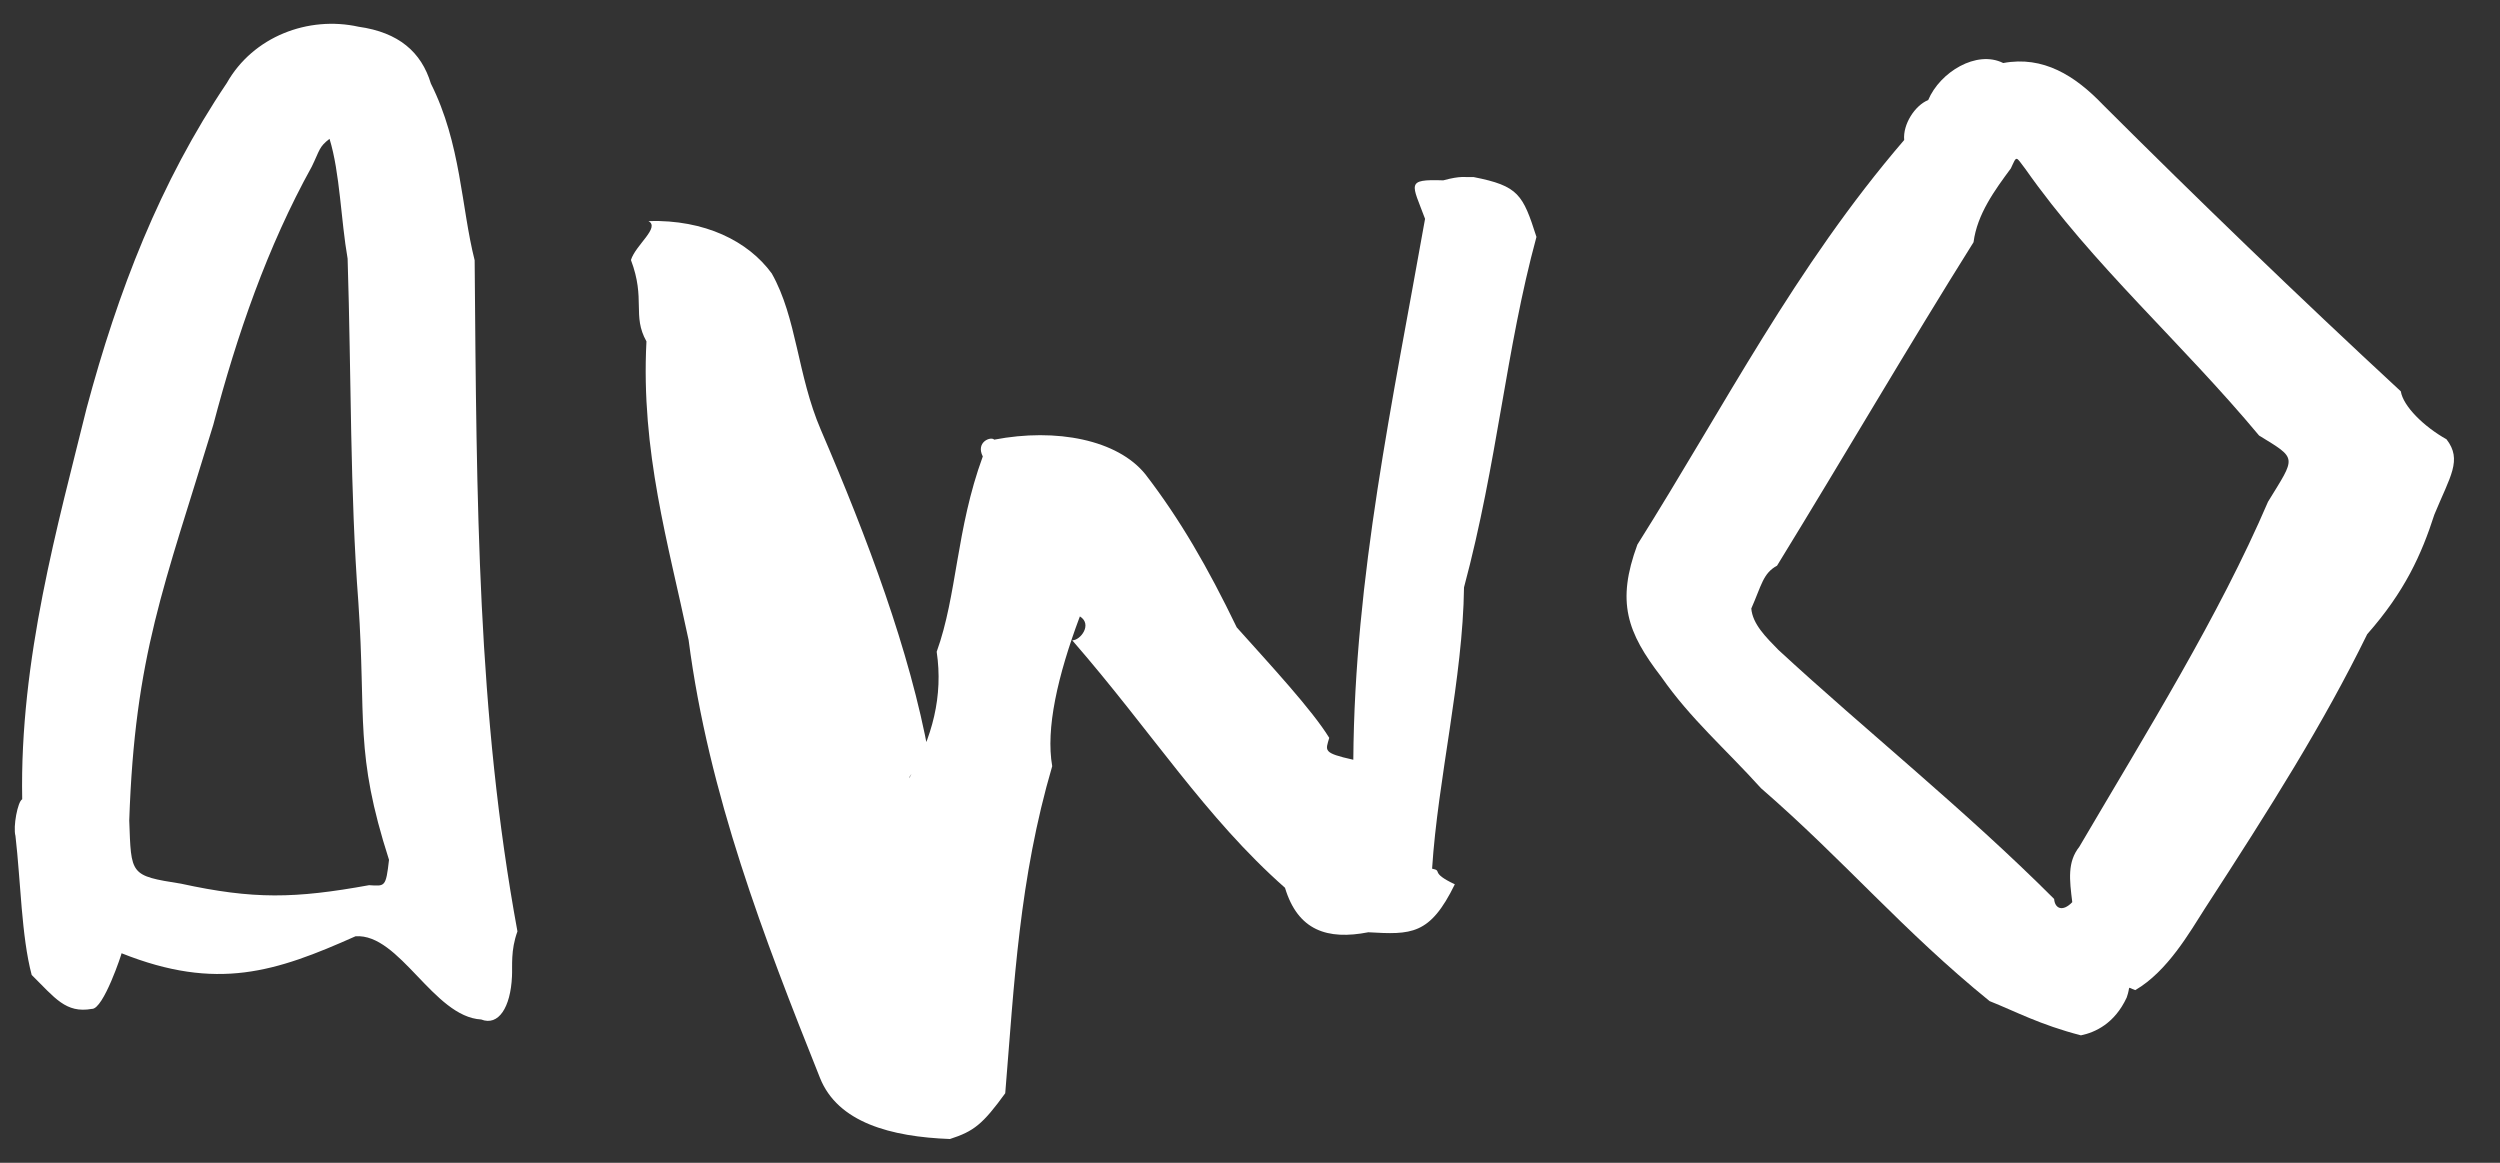
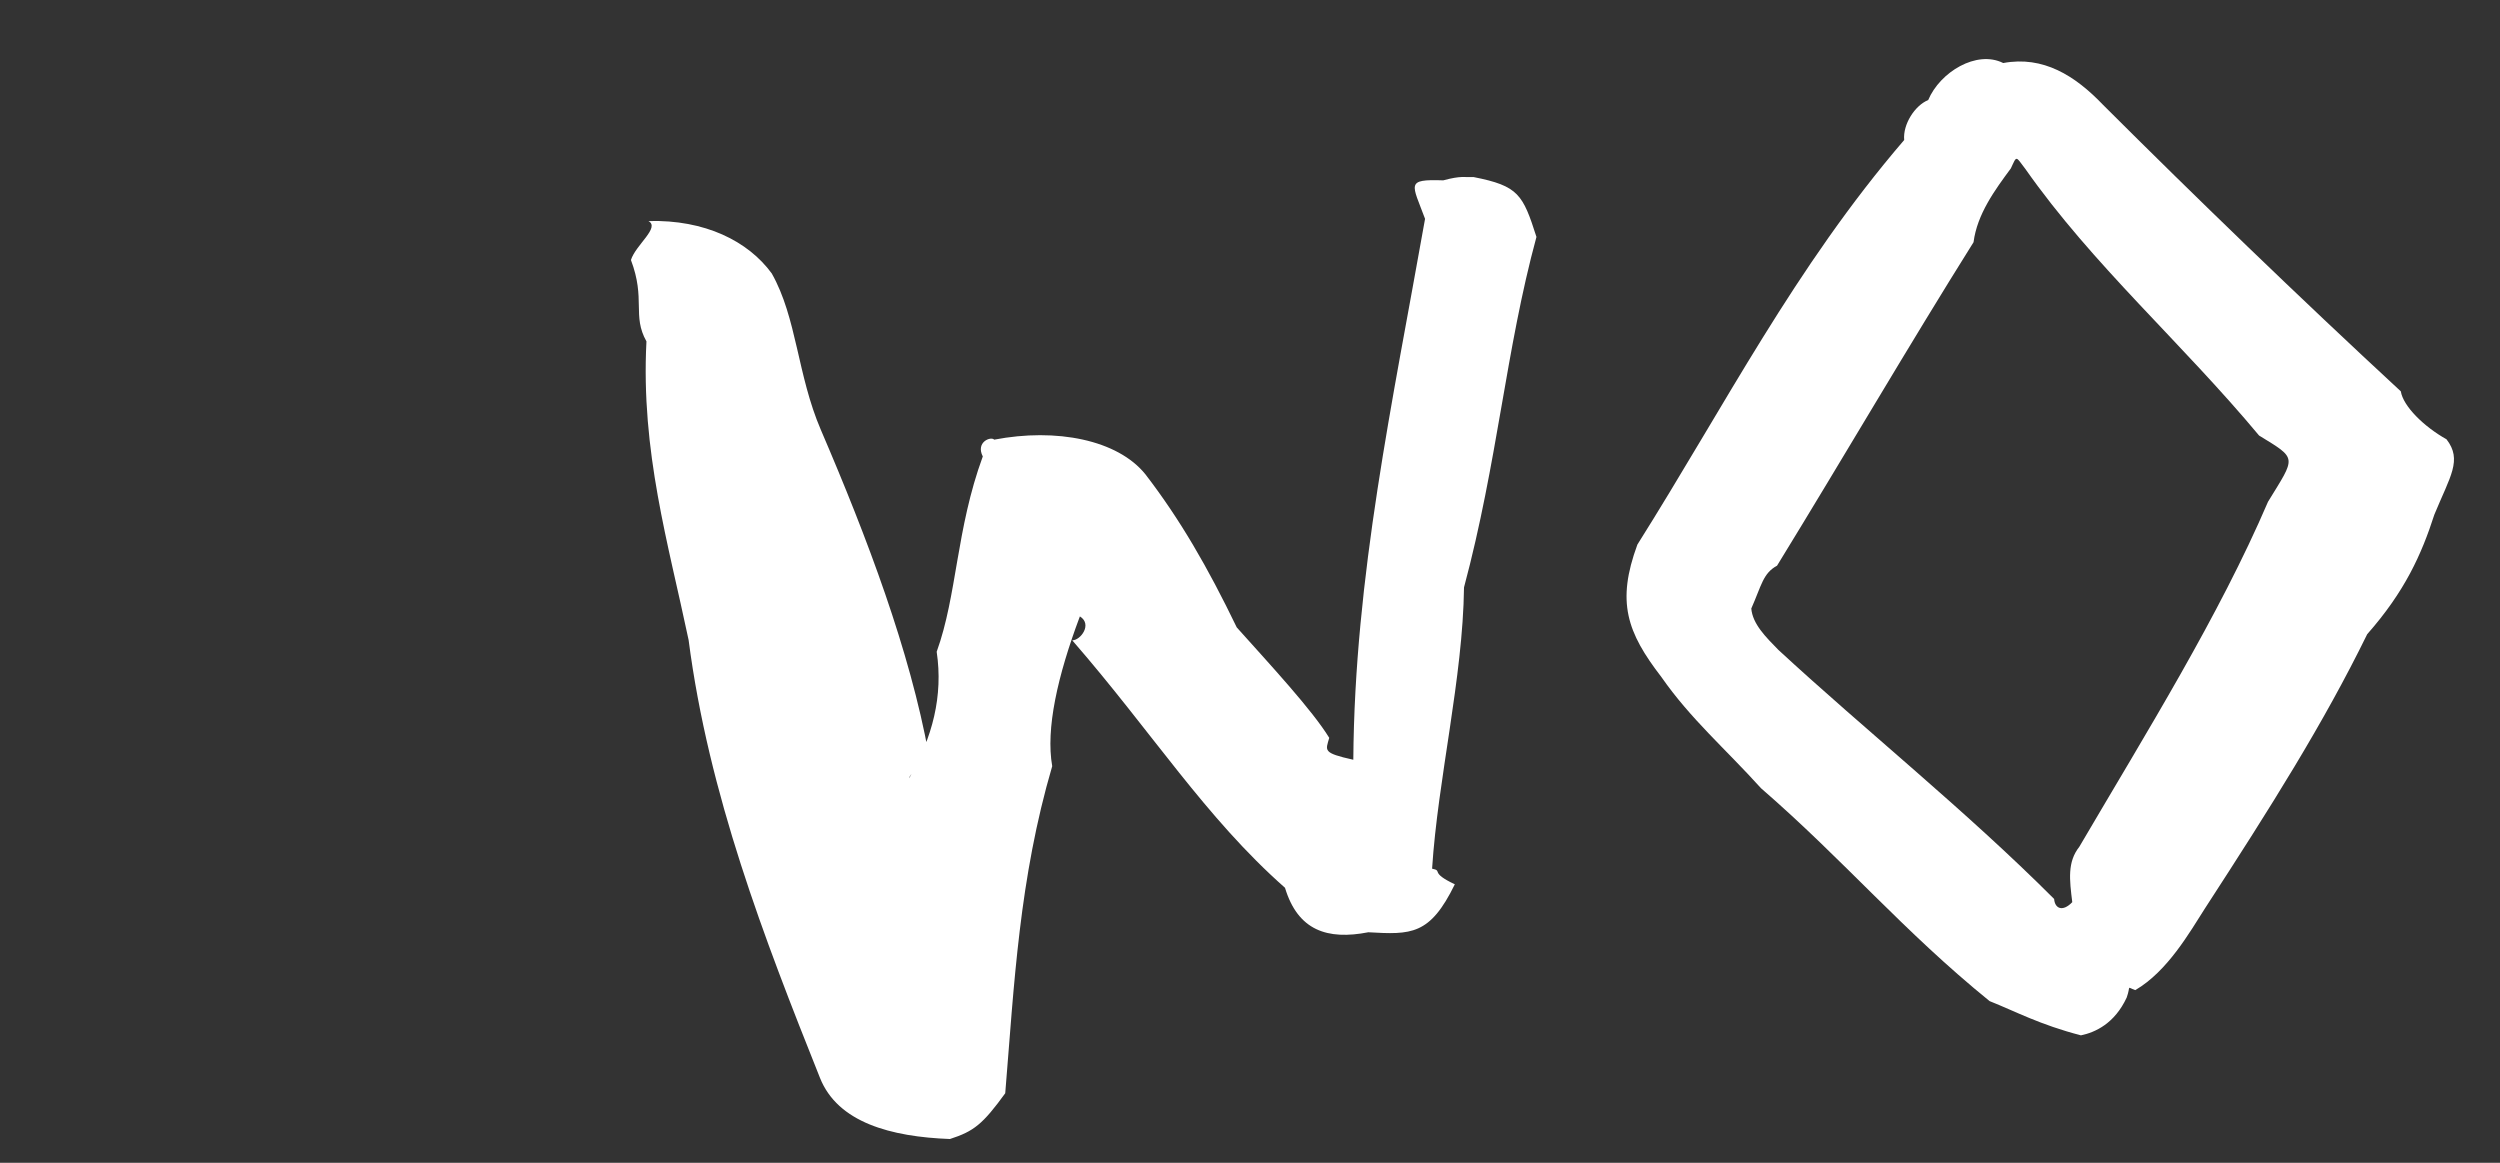
<svg xmlns="http://www.w3.org/2000/svg" width="43" height="20" viewBox="0 0 43 20" fill="none">
  <rect x="0" y="0" width="43" height="20" fill="#333333" stroke="none" />
  <path d="M23.277 13.069C23.299 9.92 23.953 6.914 24.511 3.764C24.287 3.159 24.169 3.08 24.824 3.102C25.131 3.019 25.19 3.051 25.348 3.046C26.118 3.198 26.193 3.344 26.427 4.075C25.899 6.016 25.759 7.944 25.181 10.103C25.162 11.663 24.731 13.4 24.632 14.941C24.826 14.98 24.579 15.001 25.023 15.21C24.595 16.087 24.272 16.077 23.535 16.035C22.831 16.172 22.324 16.006 22.102 15.27C20.731 14.06 19.813 12.589 18.443 11.014C18.585 11.014 18.794 10.738 18.574 10.602C18.189 11.628 17.985 12.536 18.098 13.178C17.53 15.117 17.445 16.917 17.29 18.804C16.901 19.34 16.748 19.459 16.339 19.591C15.325 19.553 14.408 19.308 14.103 18.538C13.139 16.125 12.189 13.663 11.844 11.008C11.495 9.345 11.021 7.766 11.119 5.872C10.869 5.426 11.109 5.15 10.852 4.472C10.934 4.211 11.359 3.913 11.153 3.802C12.124 3.775 12.869 4.148 13.274 4.703C13.707 5.469 13.713 6.449 14.118 7.392C14.923 9.265 15.649 11.195 15.974 12.975C15.807 13.19 15.641 13.323 15.638 13.385C16.04 12.68 16.224 11.972 16.111 11.21C16.463 10.238 16.445 9.102 16.904 7.851C16.777 7.601 17.046 7.501 17.1 7.562C18.171 7.357 19.223 7.565 19.701 8.158C20.296 8.932 20.773 9.757 21.272 10.791C21.854 11.441 22.568 12.21 22.863 12.691C22.801 12.912 22.743 12.949 23.278 13.068L23.277 13.069Z" fill="white" />
  <path d="M34.456 1.084C35.142 0.957 35.689 1.298 36.173 1.804C37.759 3.387 39.52 5.09 41.294 6.731C41.335 6.987 41.689 7.337 42.08 7.556C42.355 7.913 42.144 8.189 41.871 8.851C41.651 9.534 41.364 10.174 40.716 10.908C39.96 12.451 39.065 13.868 37.927 15.622C37.66 16.039 37.282 16.706 36.727 17.03C36.569 16.976 36.655 16.945 36.579 17.158C36.372 17.604 36.039 17.757 35.792 17.808C35.084 17.624 34.675 17.4 34.221 17.219C32.72 16.001 31.736 14.813 30.289 13.557C29.684 12.886 29.078 12.366 28.576 11.645C27.983 10.875 27.8 10.354 28.163 9.367C29.674 6.967 30.869 4.601 32.752 2.408C32.727 2.137 32.937 1.813 33.165 1.721C33.367 1.241 33.997 0.855 34.455 1.084H34.456ZM30.122 10.464C30.143 10.734 30.377 10.962 30.587 11.177C32.087 12.563 33.803 13.932 35.331 15.462C35.343 15.626 35.476 15.691 35.643 15.517C35.595 15.13 35.557 14.827 35.764 14.565C36.933 12.573 38.162 10.604 39.01 8.63C39.491 7.845 39.521 7.899 38.856 7.491C37.525 5.893 35.996 4.558 34.837 2.907C34.666 2.684 34.693 2.667 34.587 2.896C34.312 3.268 34.007 3.683 33.945 4.166C32.816 5.966 31.753 7.794 30.565 9.73C30.323 9.86 30.298 10.07 30.123 10.465L30.122 10.464Z" fill="white" />
-   <path d="M0.382 13.747C0.335 11.343 0.999 9.013 1.49 7.02C2.028 5.011 2.751 3.136 3.901 1.428C4.353 0.628 5.303 0.268 6.168 0.46C6.857 0.556 7.248 0.896 7.411 1.437C7.93 2.47 7.933 3.565 8.164 4.477C8.199 8.665 8.209 12.257 8.9 16.02C8.78 16.35 8.816 16.613 8.806 16.796C8.782 17.326 8.575 17.653 8.276 17.535C7.456 17.491 6.874 16.051 6.115 16.104C4.745 16.715 3.735 17.051 2.091 16.396C2.1 16.386 1.78 17.363 1.58 17.353C1.13 17.433 0.944 17.163 0.545 16.769C0.368 16.102 0.357 15.163 0.266 14.378C0.222 14.22 0.305 13.786 0.381 13.748L0.382 13.747ZM5.668 2.388C5.484 2.529 5.503 2.578 5.362 2.867C4.6 4.243 4.077 5.754 3.668 7.309C2.82 10.1 2.32 11.263 2.223 14.112C2.257 15.05 2.231 15.06 3.112 15.199C4.361 15.471 5.07 15.457 6.349 15.225C6.622 15.242 6.637 15.263 6.691 14.789C6.094 12.93 6.302 12.395 6.164 10.361C6.019 8.457 6.043 6.489 5.979 4.449C5.863 3.786 5.848 2.972 5.668 2.388V2.388Z" fill="white" />
</svg>